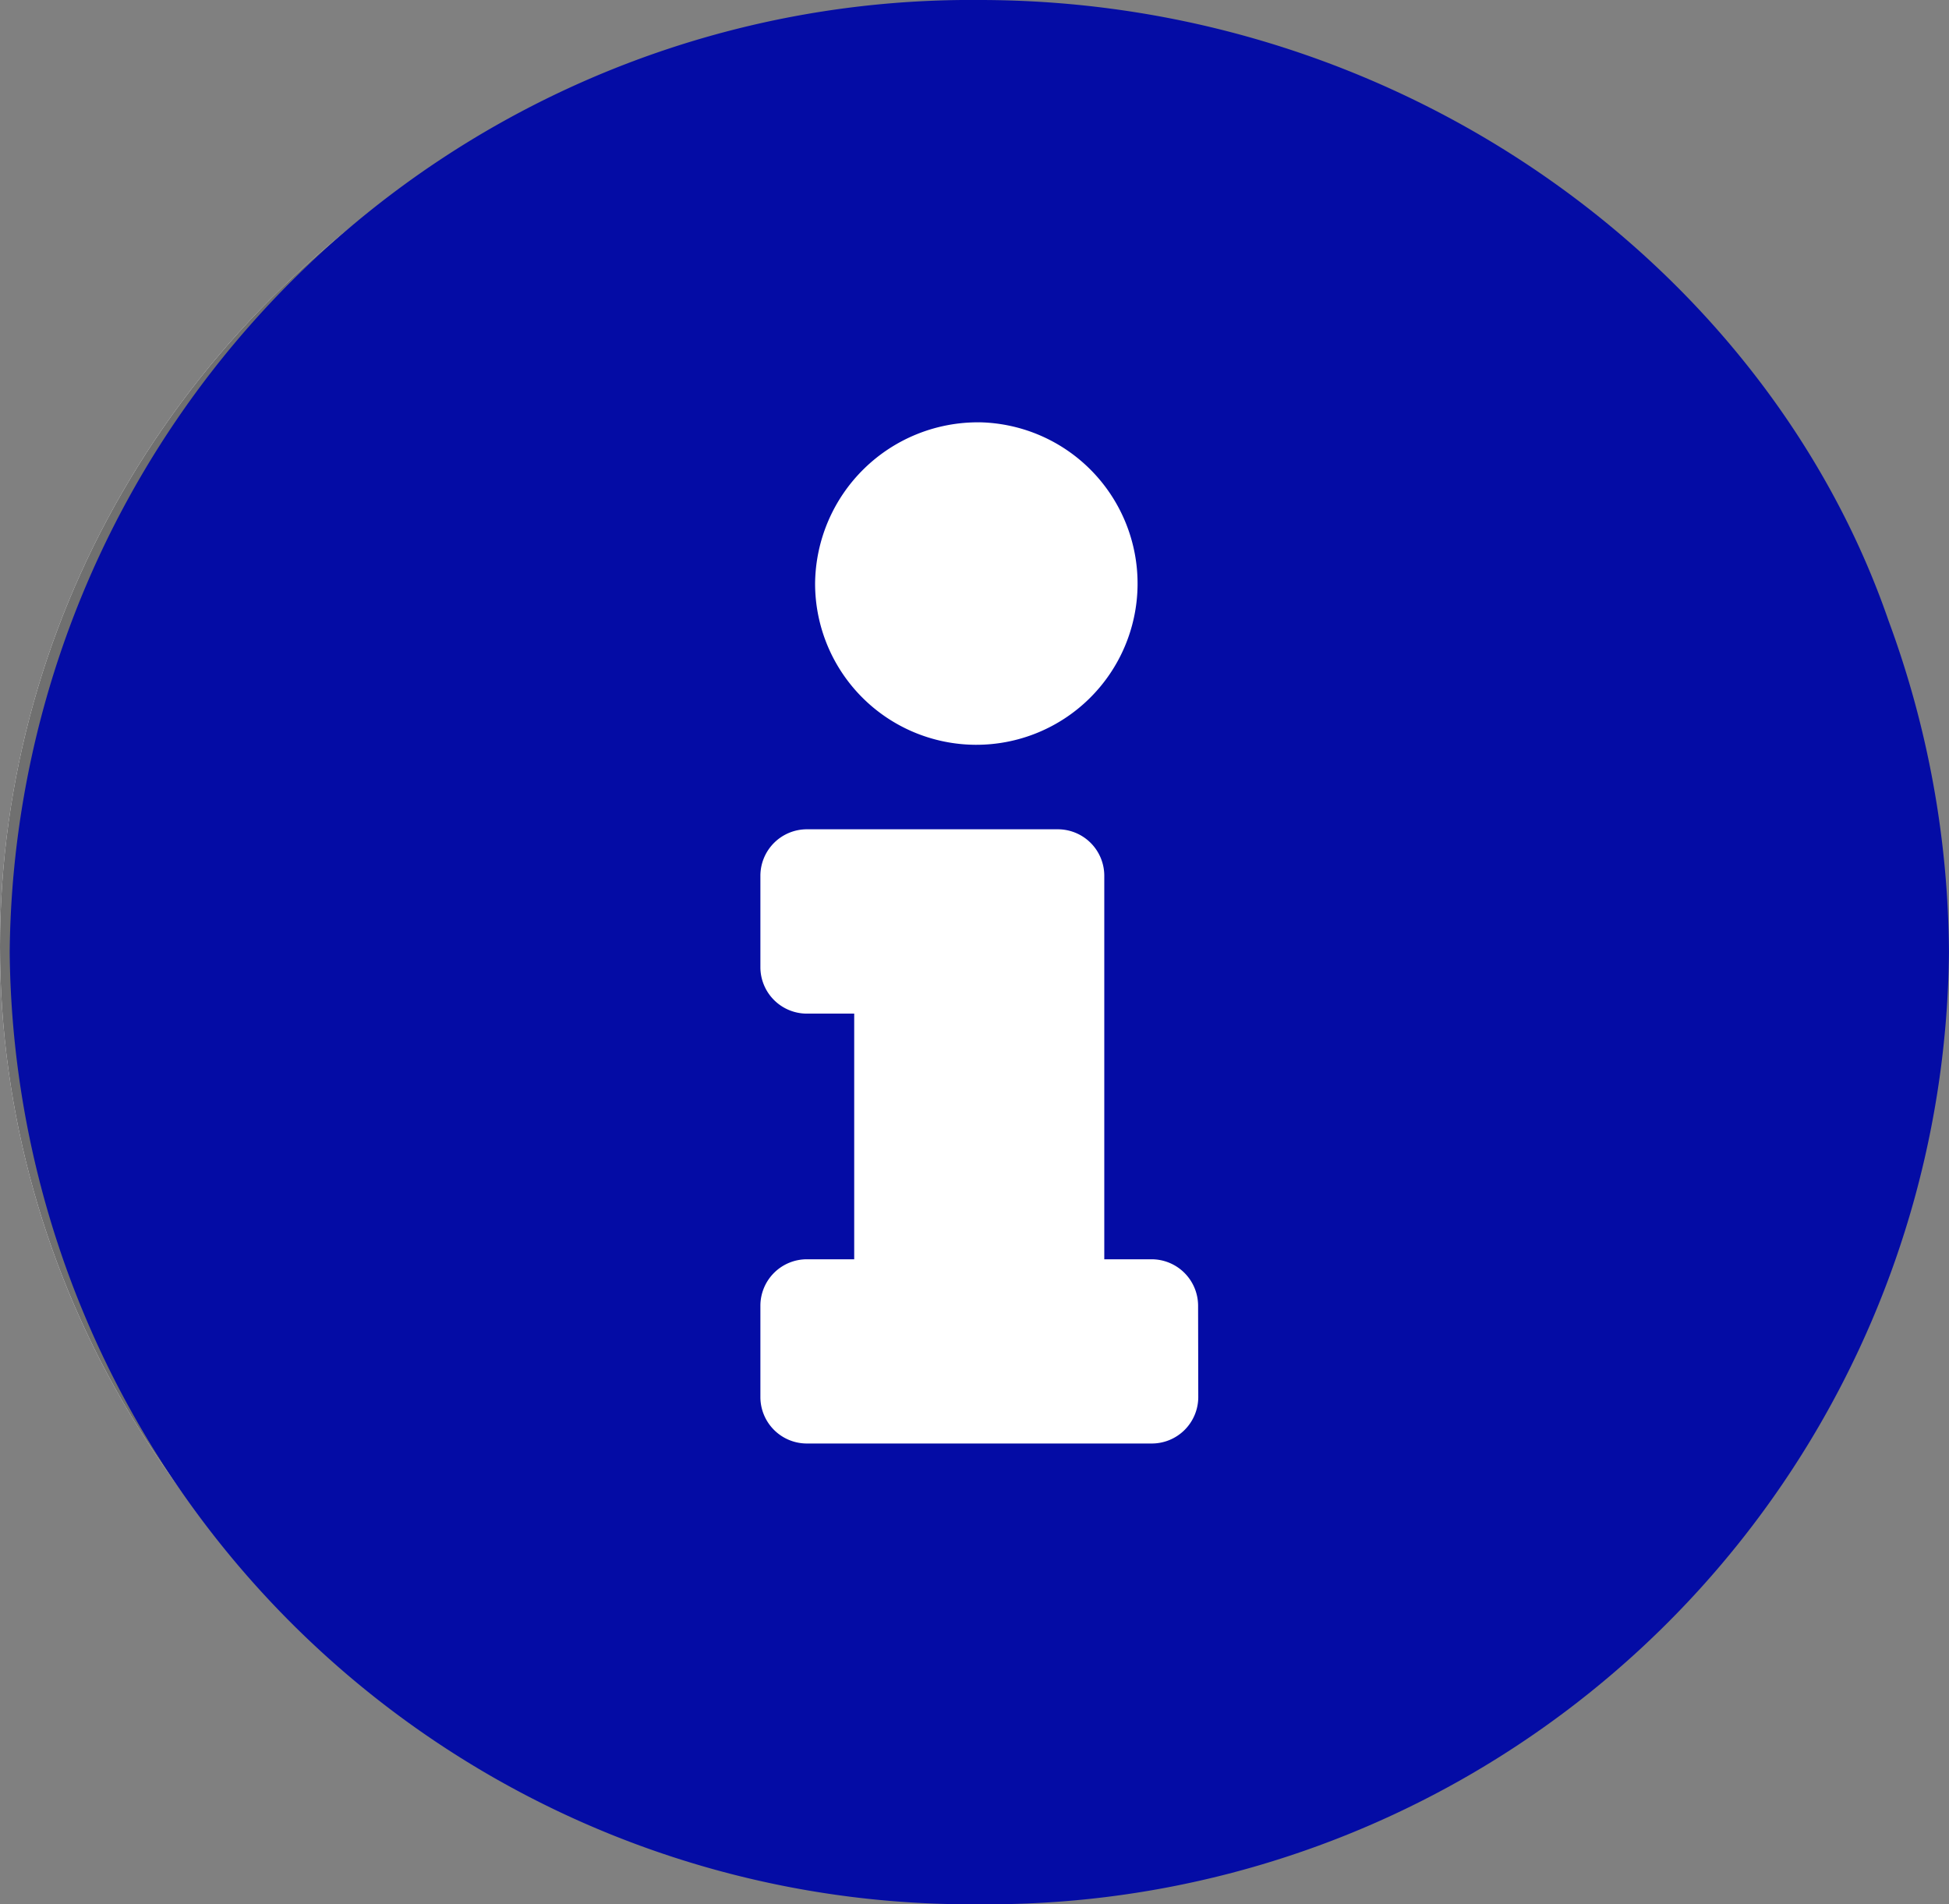
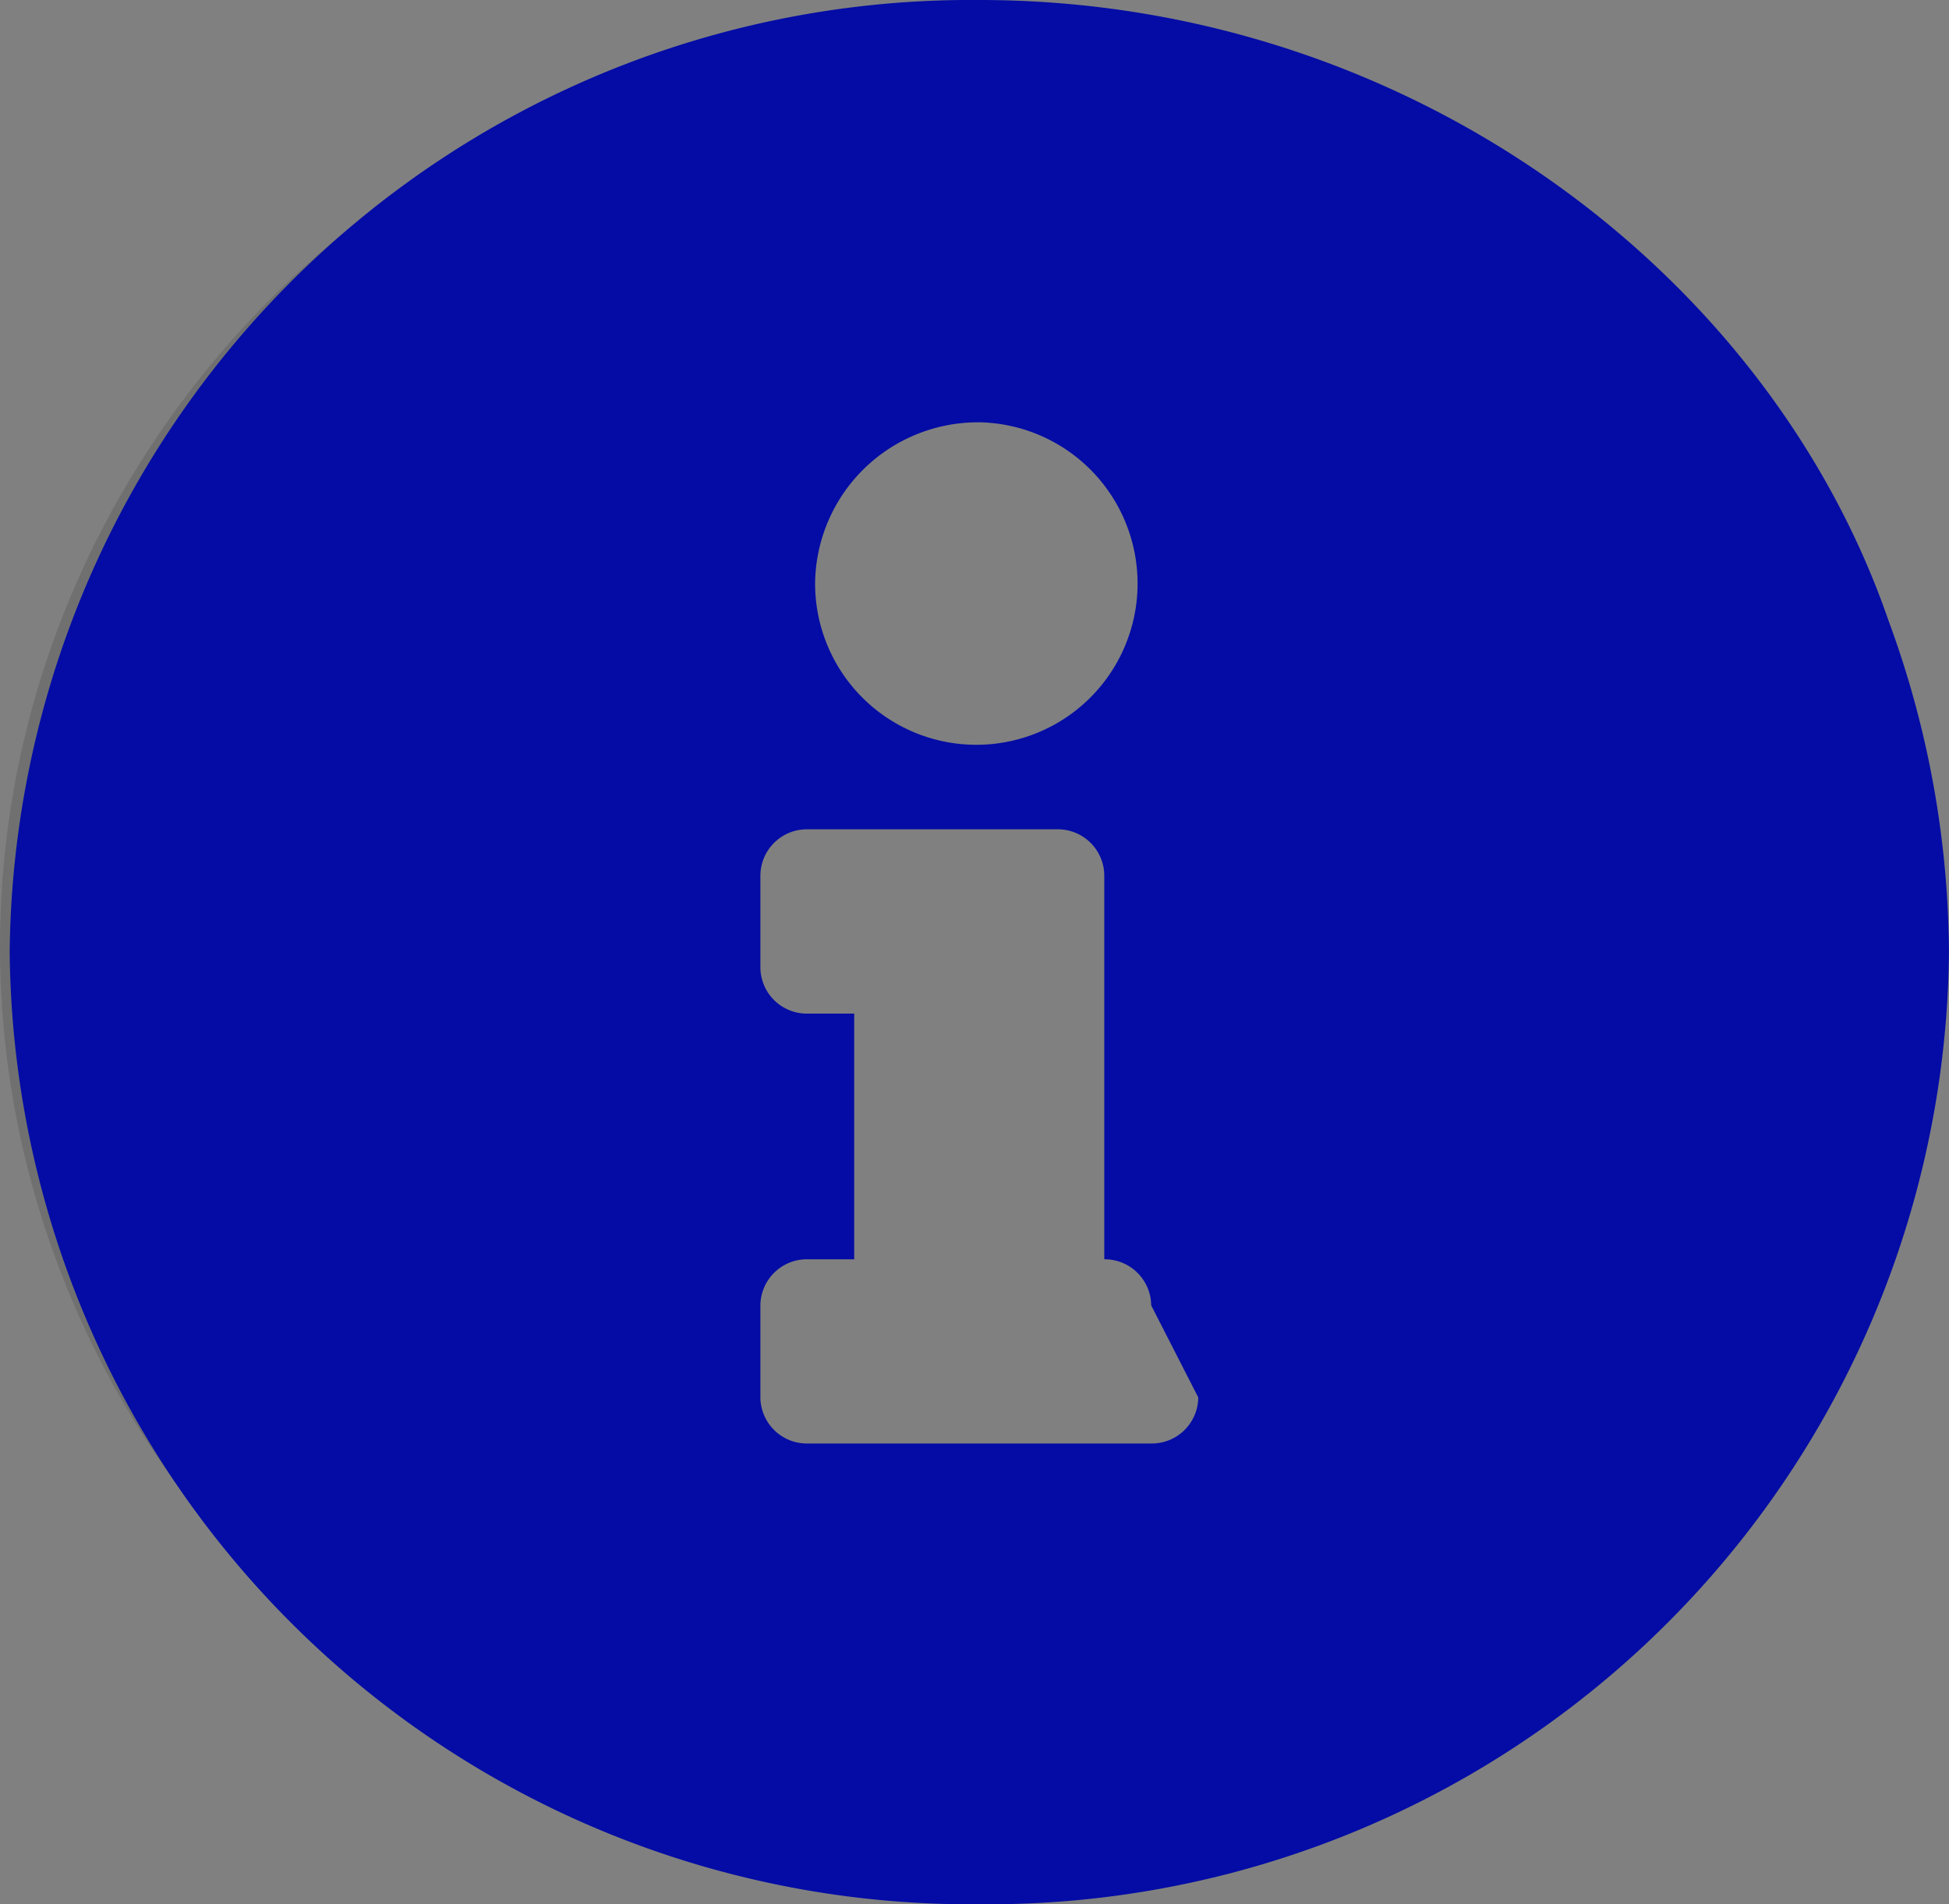
<svg xmlns="http://www.w3.org/2000/svg" id="infos" width="55.264" height="53.989" viewBox="0 0 55.264 53.989">
  <rect x="0" y="0" width="55.264" height="53.989" fill="#808080" stroke="none" />
  <g id="Ellipse_69" data-name="Ellipse 69" transform="translate(0 0.338)" fill="#fff" stroke="#707070" stroke-width="1">
-     <ellipse cx="27.5" cy="26.5" rx="27.5" ry="26.5" stroke="none" />
    <ellipse cx="27.5" cy="26.5" rx="27" ry="26" fill="none" />
  </g>
-   <path id="Icon_awesome-info-circle" data-name="Icon awesome-info-circle" d="M28.057.562A27.252,27.252,0,0,0,.563,27.557,27.246,27.246,0,0,0,28.057,54.551,27.246,27.246,0,0,0,55.551,27.557a27.549,27.549,0,0,0-1.716-9.405C50.409,8.224,40.143.562,28.057.562Zm0,11.973A4.572,4.572,0,1,1,23.4,17.107,4.615,4.615,0,0,1,28.057,12.536Zm6.208,27.647a1.318,1.318,0,0,1-1.33,1.306H23.179a1.318,1.318,0,0,1-1.33-1.306V37.571a1.318,1.318,0,0,1,1.33-1.306h1.33V29.3h-1.33a1.318,1.318,0,0,1-1.33-1.306V25.38a1.319,1.319,0,0,1,1.33-1.306h7.1A1.318,1.318,0,0,1,31.6,25.38V36.265h1.33a1.319,1.319,0,0,1,1.33,1.306Z" transform="translate(-0.288 -0.562)" fill="#040ca5" />
+   <path id="Icon_awesome-info-circle" data-name="Icon awesome-info-circle" d="M28.057.562A27.252,27.252,0,0,0,.563,27.557,27.246,27.246,0,0,0,28.057,54.551,27.246,27.246,0,0,0,55.551,27.557a27.549,27.549,0,0,0-1.716-9.405C50.409,8.224,40.143.562,28.057.562Zm0,11.973A4.572,4.572,0,1,1,23.4,17.107,4.615,4.615,0,0,1,28.057,12.536Zm6.208,27.647a1.318,1.318,0,0,1-1.33,1.306H23.179a1.318,1.318,0,0,1-1.33-1.306V37.571a1.318,1.318,0,0,1,1.33-1.306h1.33V29.3h-1.33a1.318,1.318,0,0,1-1.33-1.306V25.38a1.319,1.319,0,0,1,1.33-1.306h7.1A1.318,1.318,0,0,1,31.6,25.38V36.265a1.319,1.319,0,0,1,1.33,1.306Z" transform="translate(-0.288 -0.562)" fill="#040ca5" />
</svg>